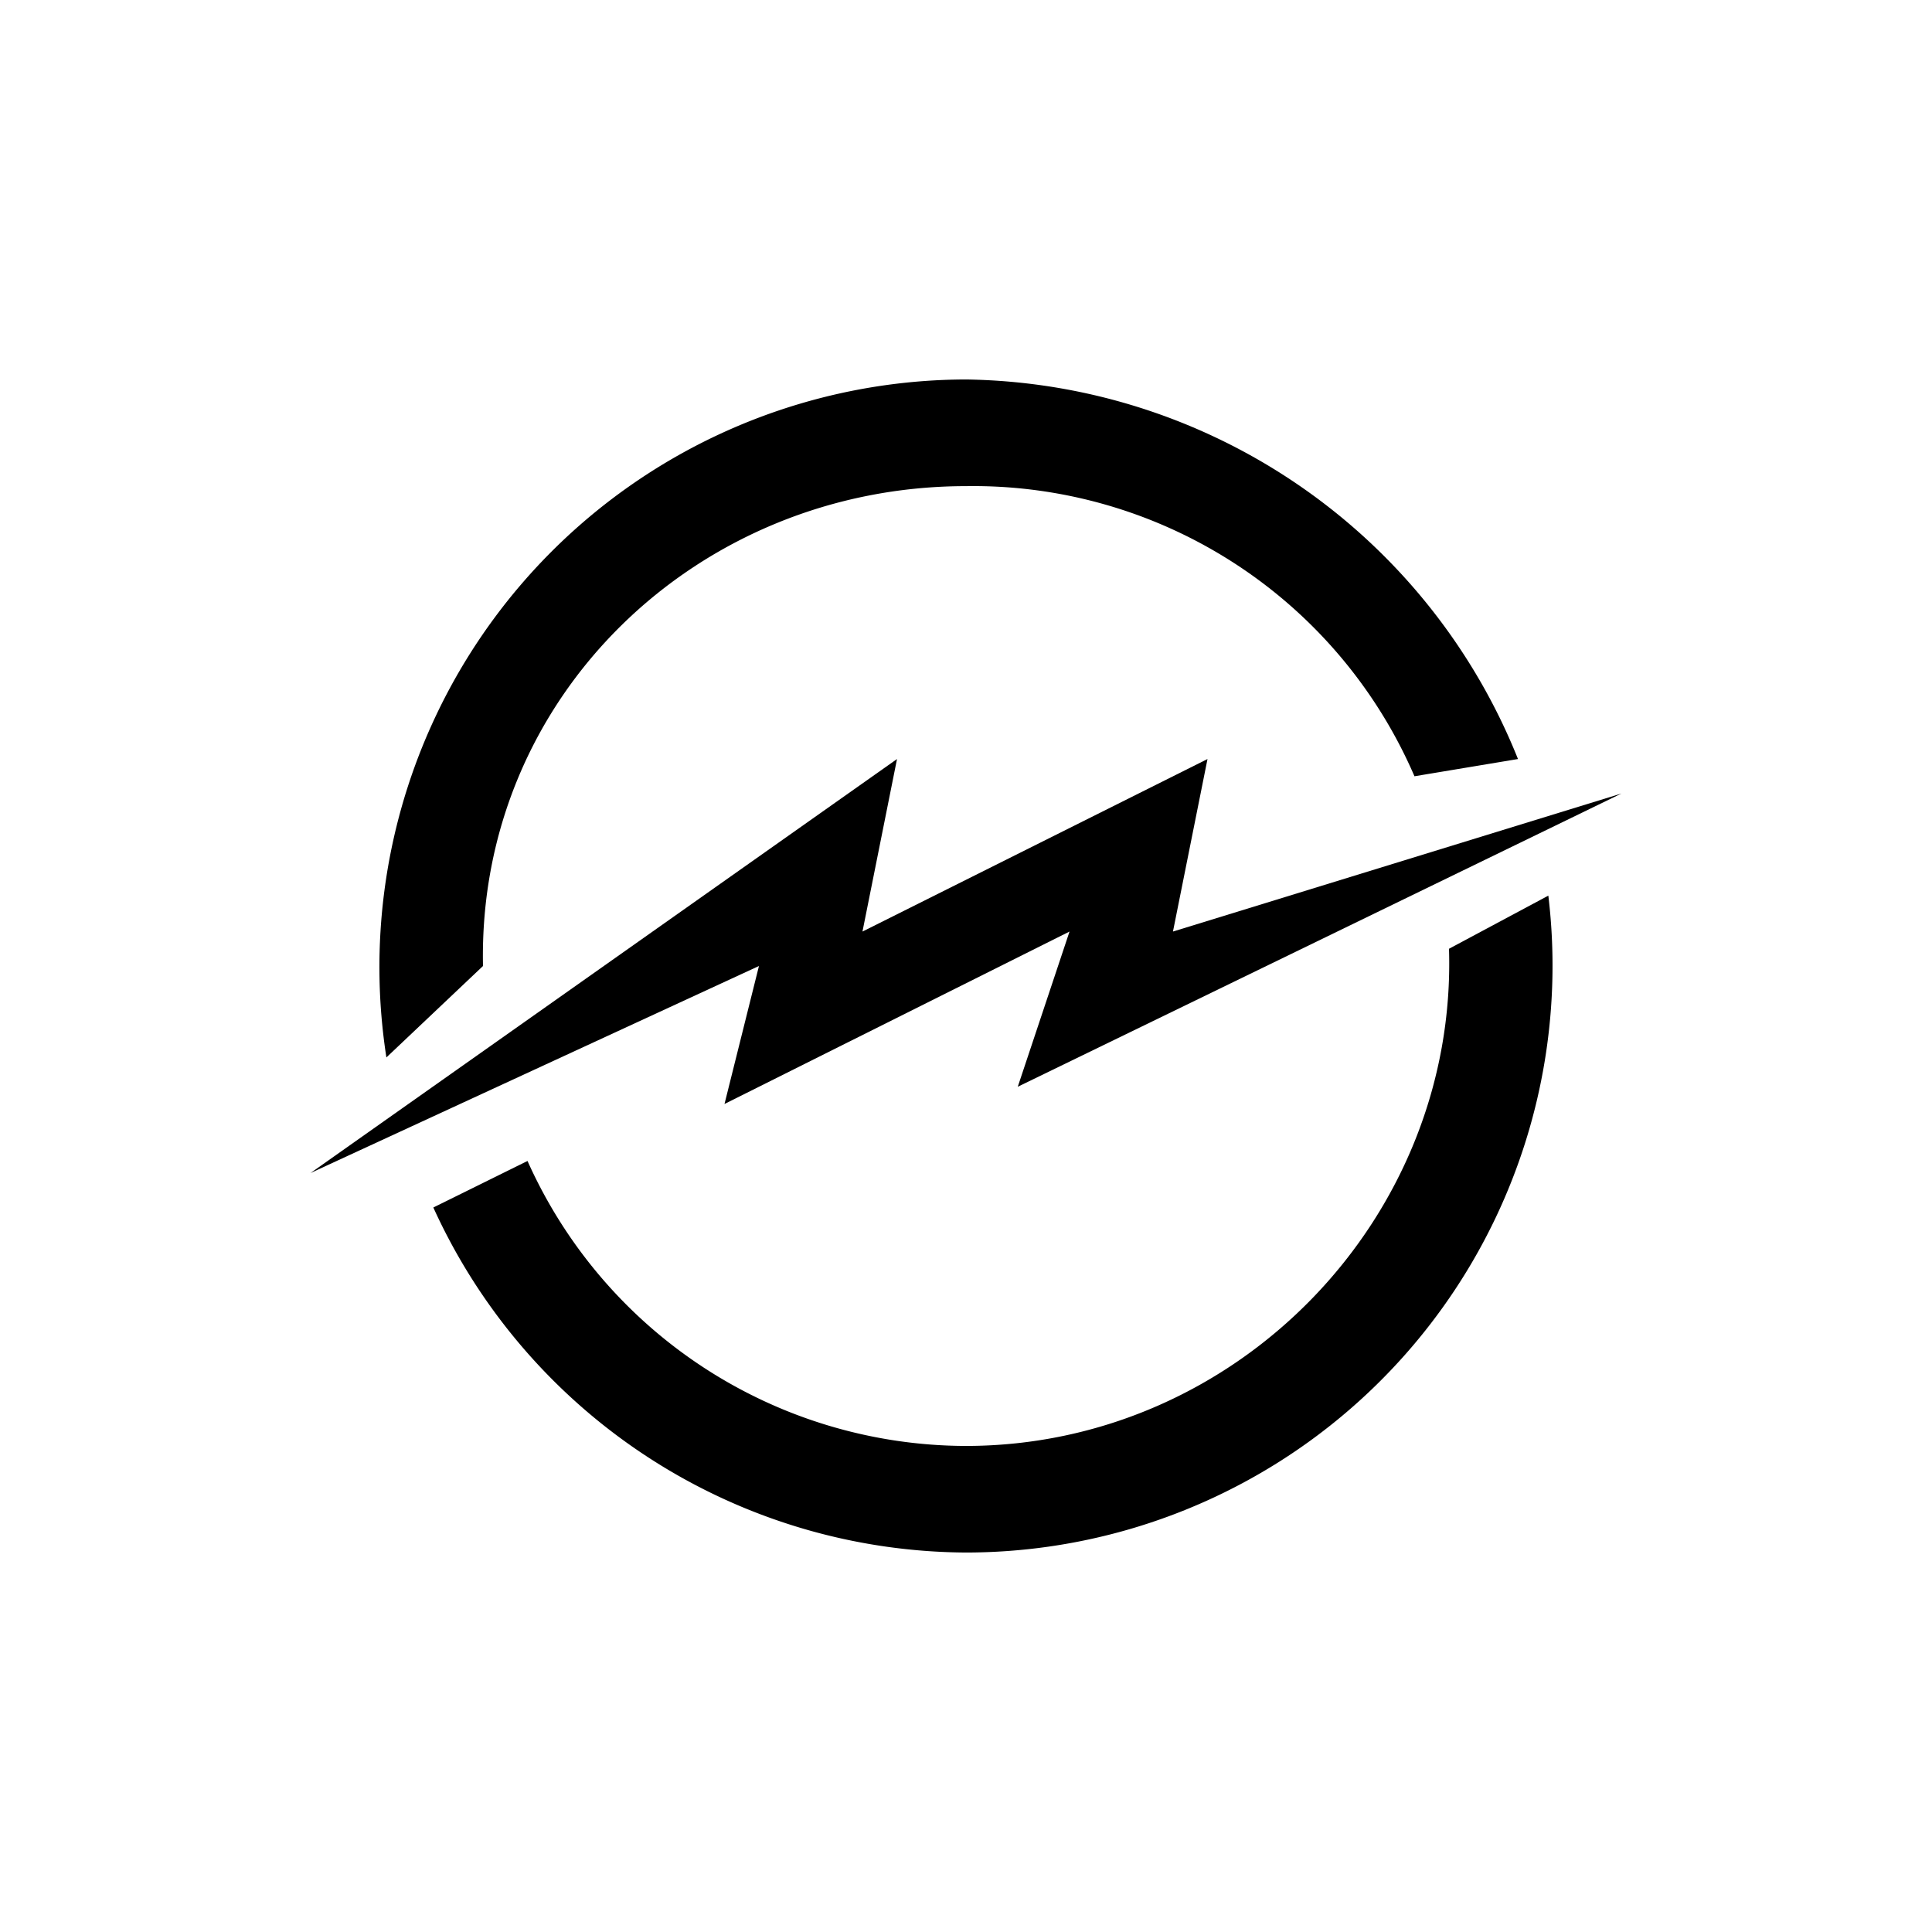
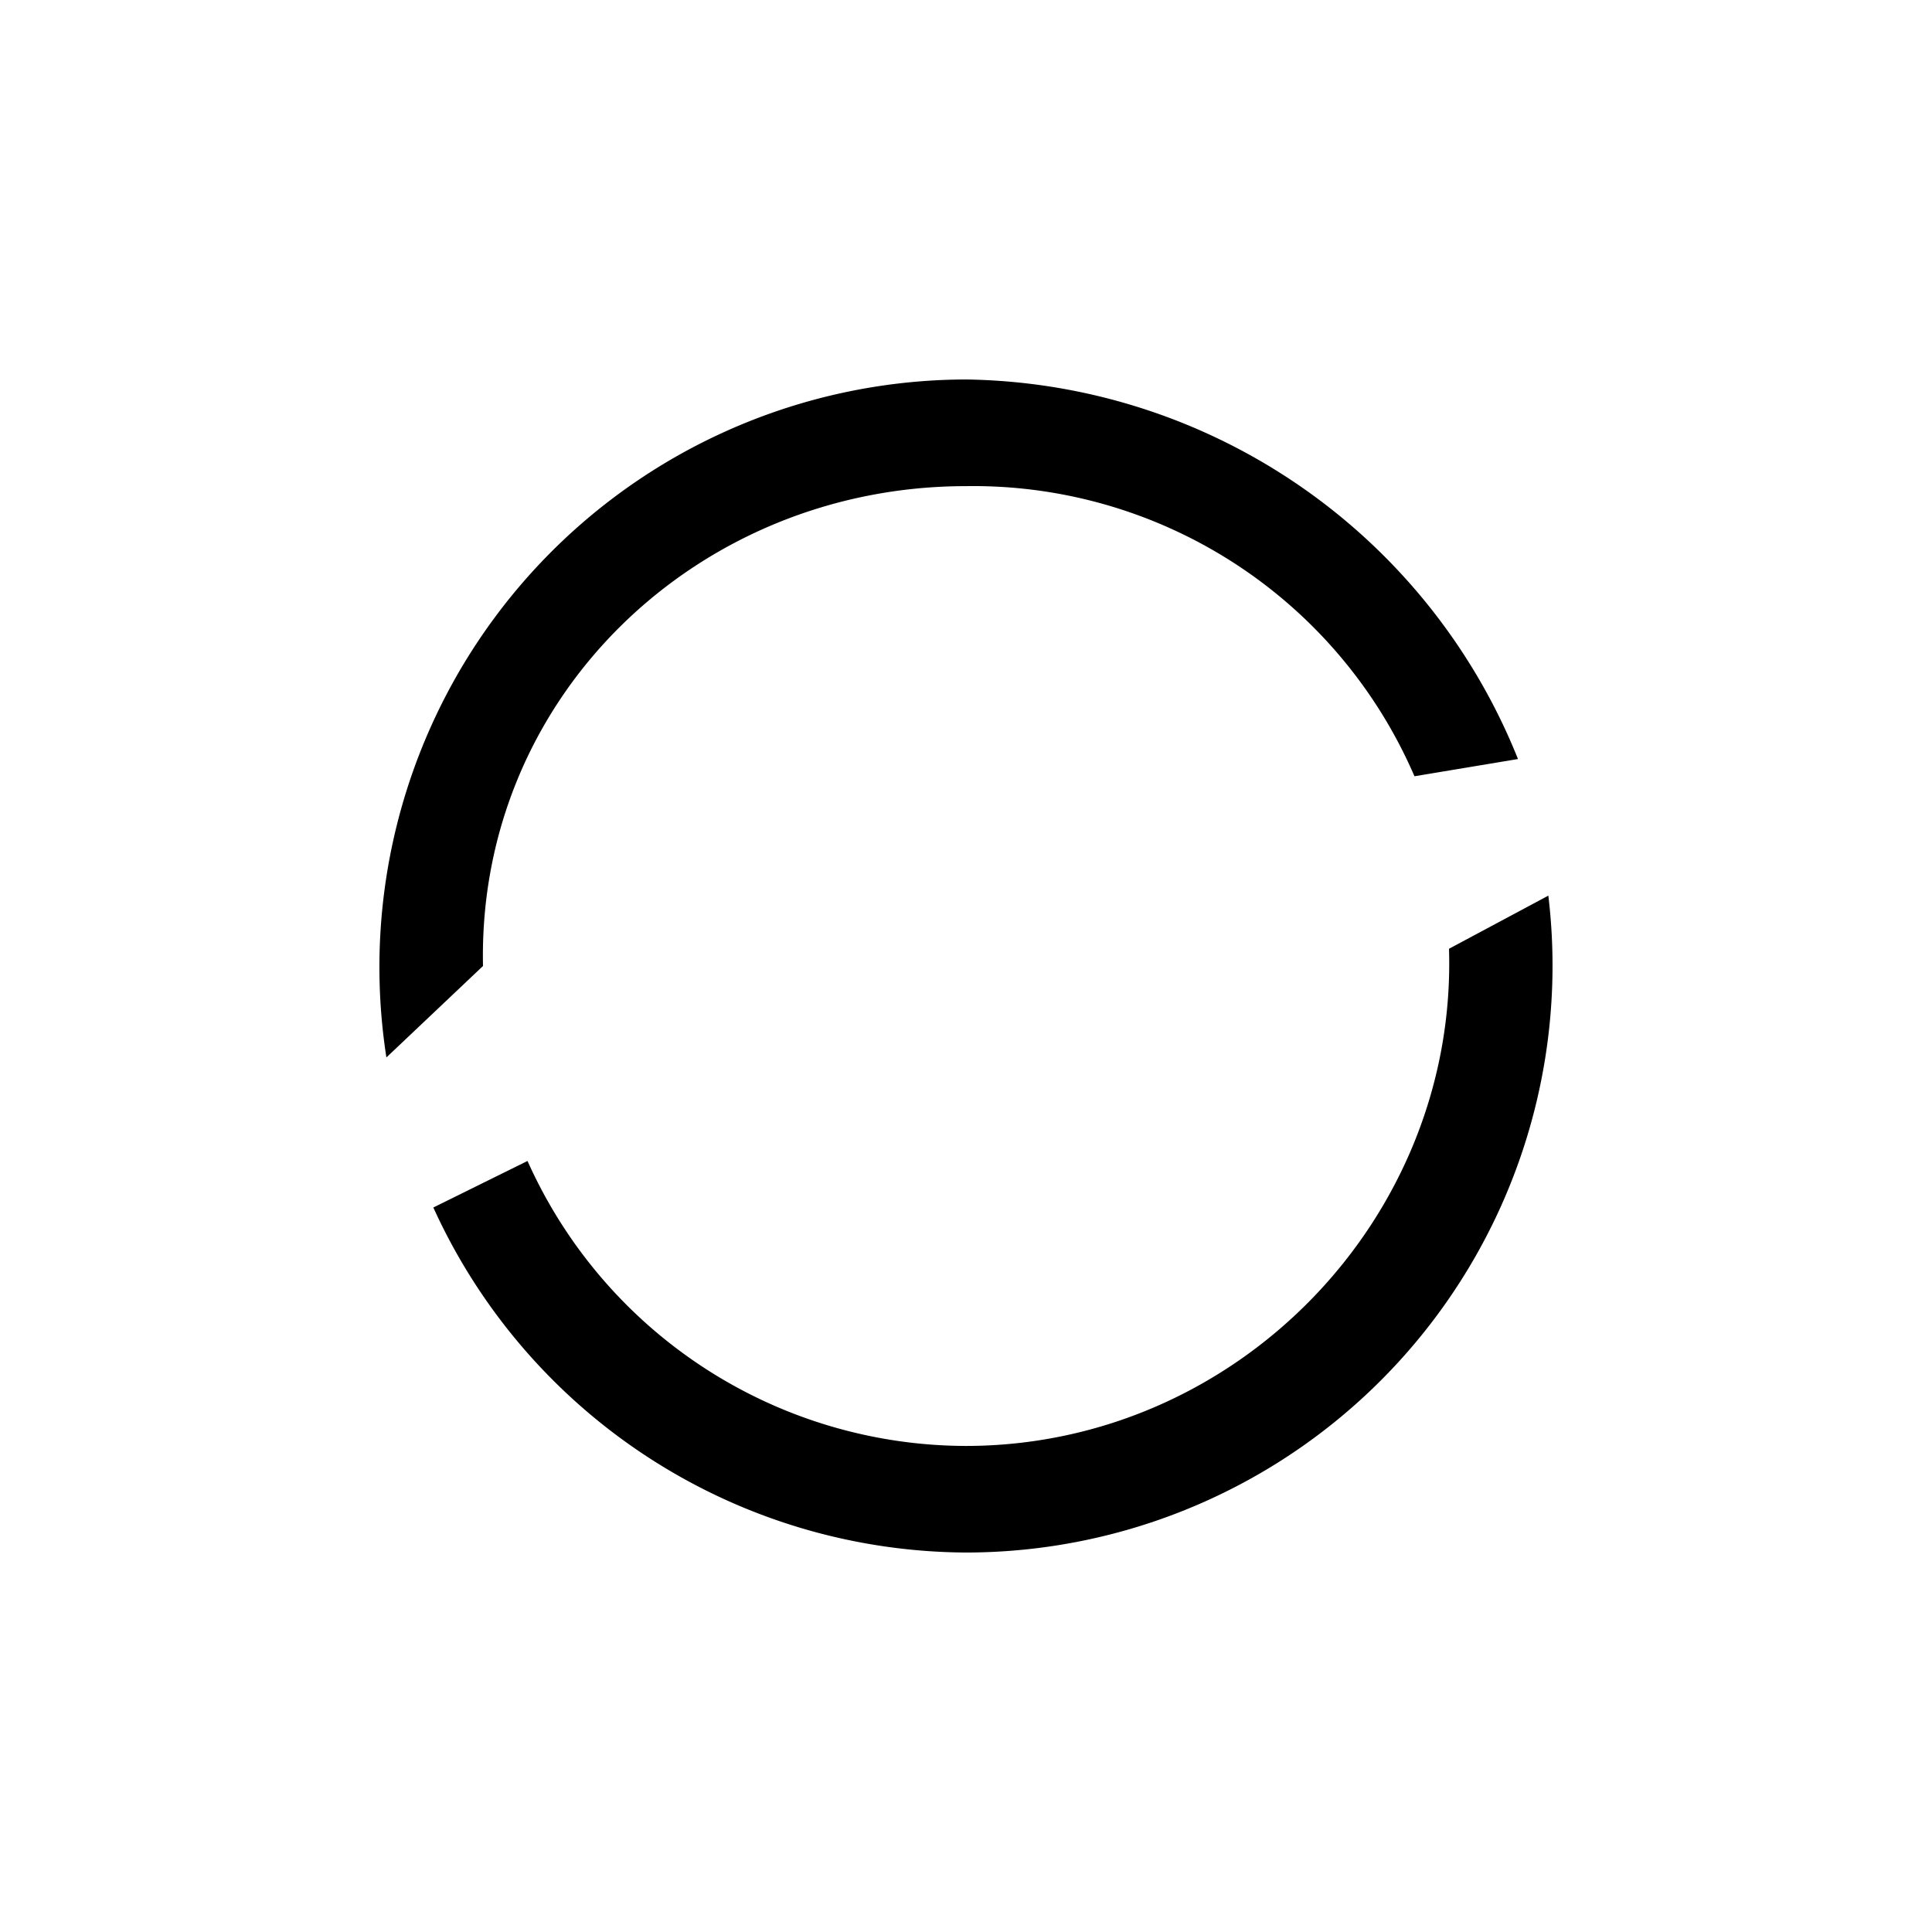
<svg xmlns="http://www.w3.org/2000/svg" width="800" height="800" viewBox="0 0 24 24">
  <path fill="currentColor" d="M12 4.714a7.5 7.5 0 0 1 6.857 4.715l-1.286.214A5.97 5.97 0 0 0 12 6.039c-3.334 0-6.07 2.614-6 5.961l-1.2 1.136A7.3 7.3 0 0 1 12 4.714m-5.447 9.708a5.98 5.98 0 0 0 5.443 3.54c3.372 0 6.107-2.83 6.004-6.176l1.234-.66A7.29 7.29 0 0 1 12 19.286A7.31 7.31 0 0 1 5.383 15z" />
-   <path fill="currentColor" d="m3.857 14.572l7.286-5.143l-.429 2.143L15 9.429l-.429 2.143l5.572-1.715l-7.5 3.643l.643-1.928L9 13.714L9.428 12z" />
</svg>